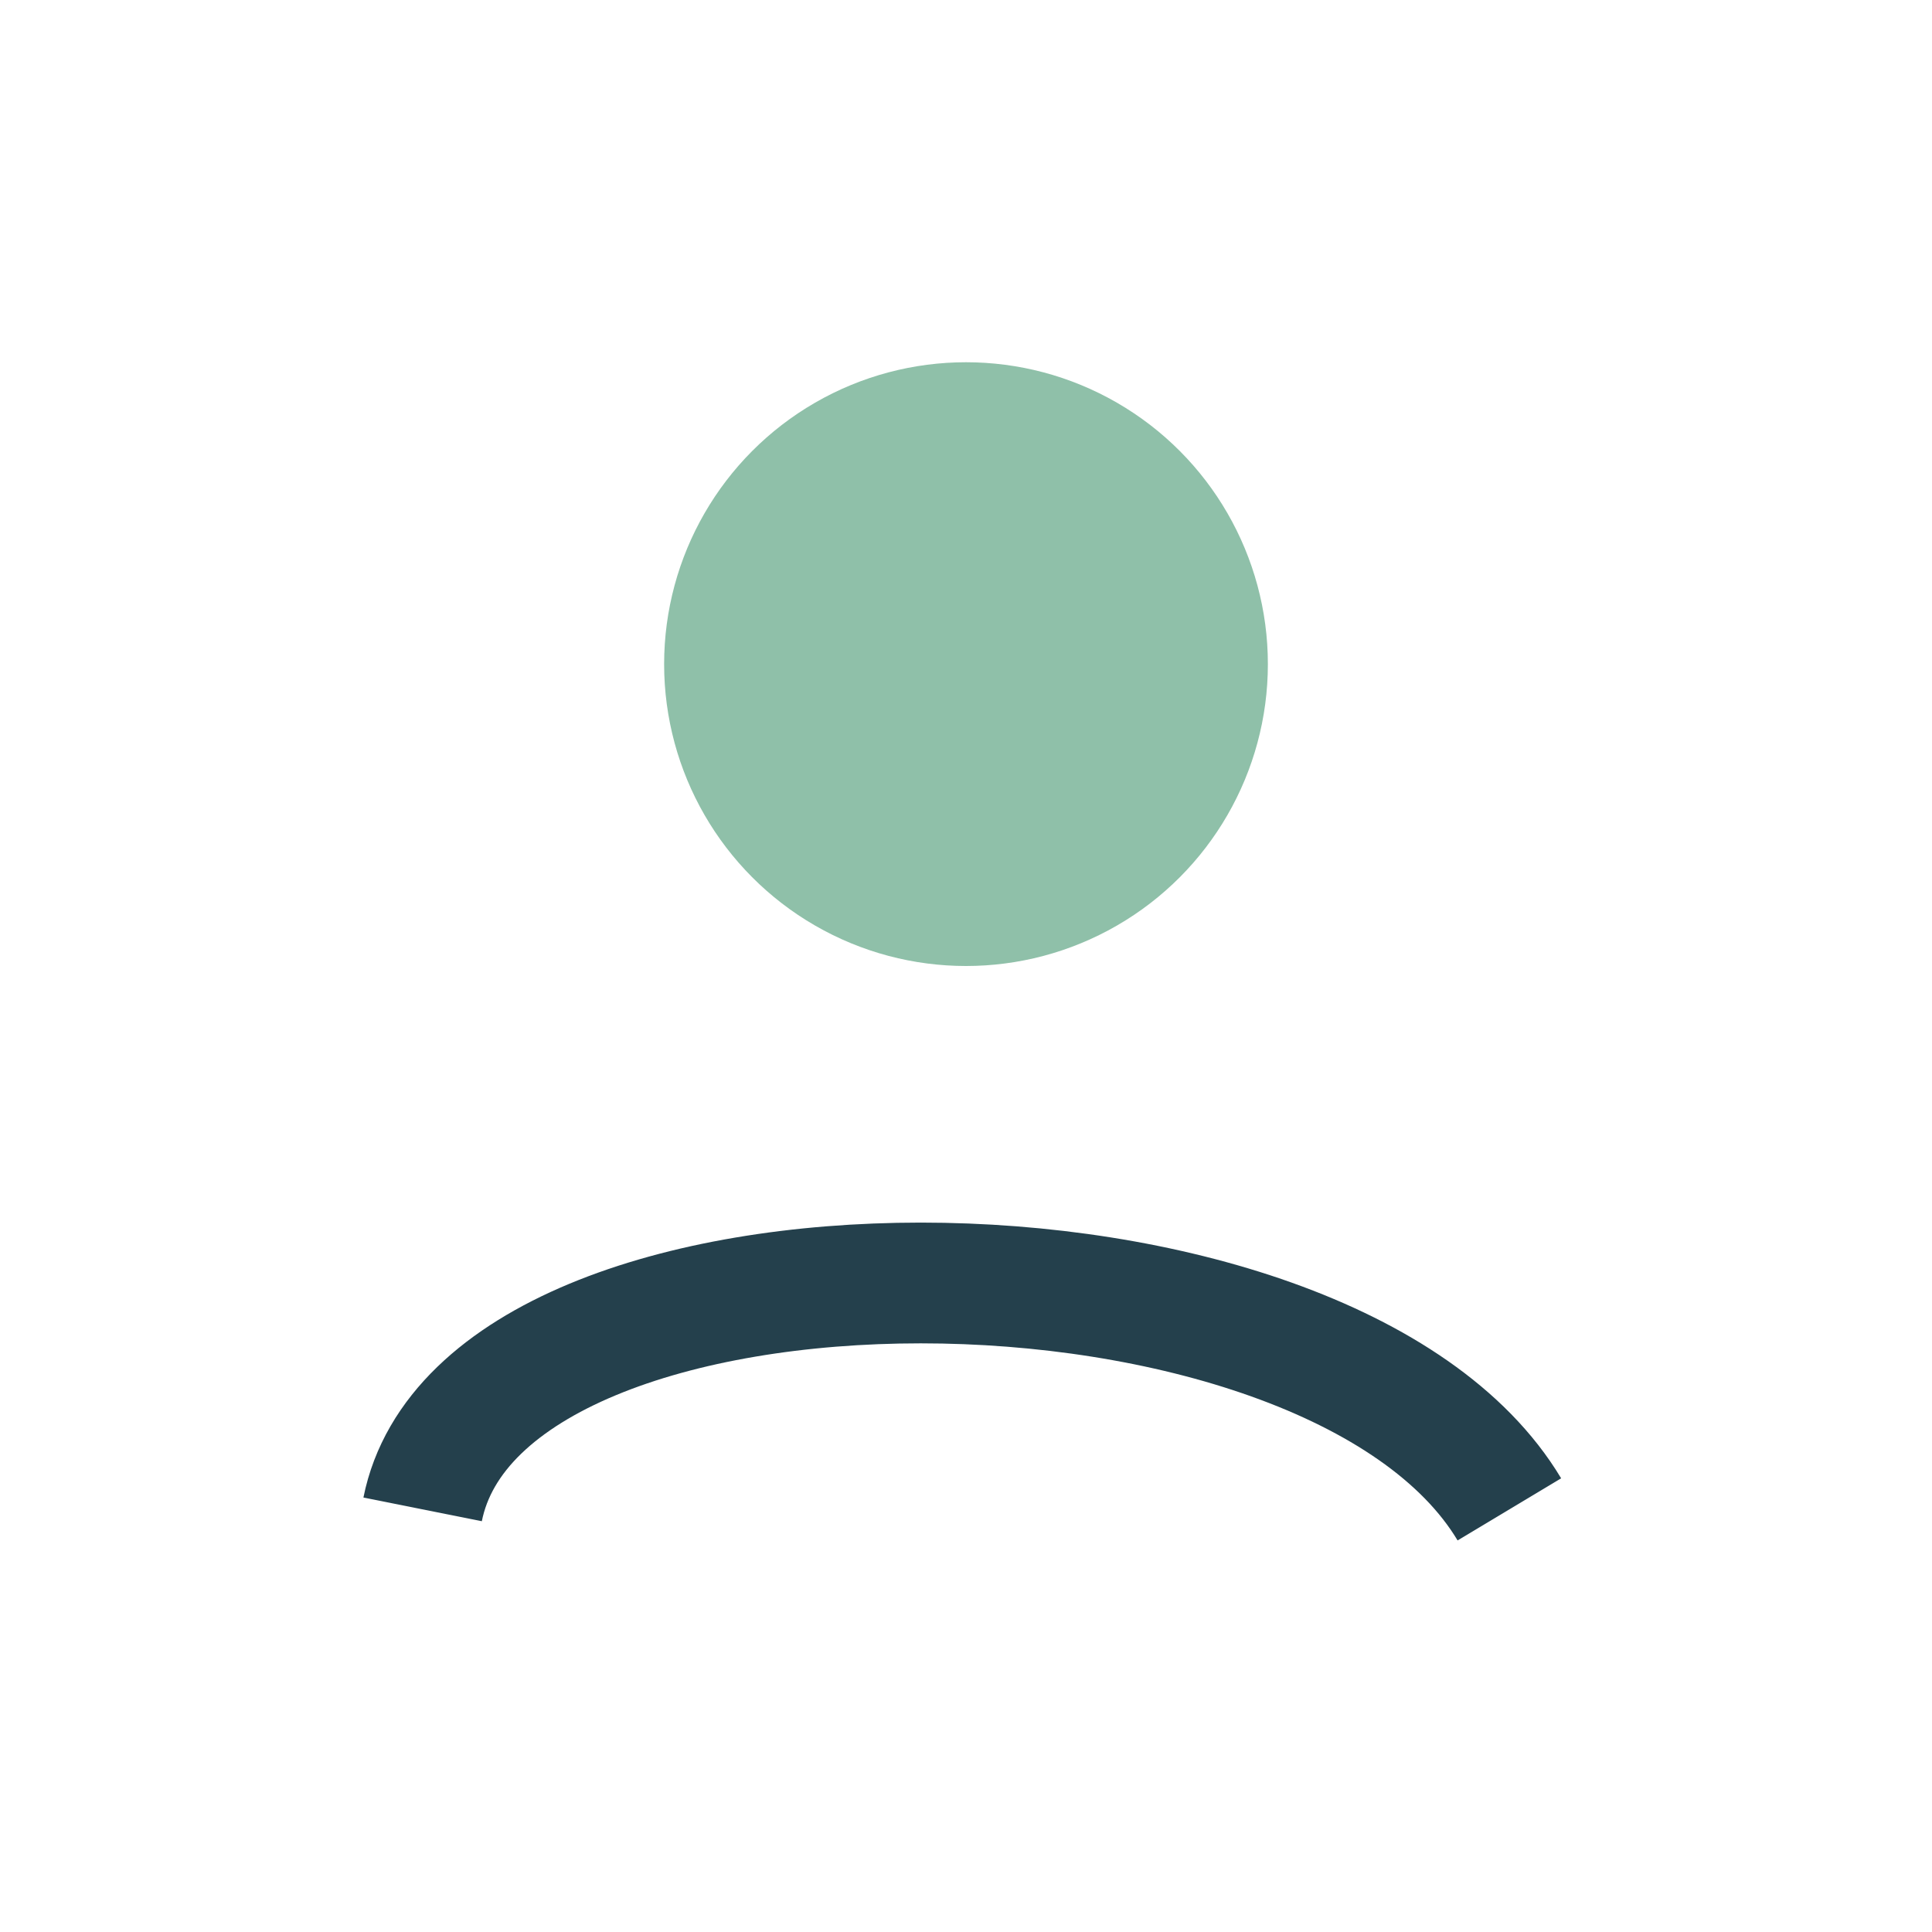
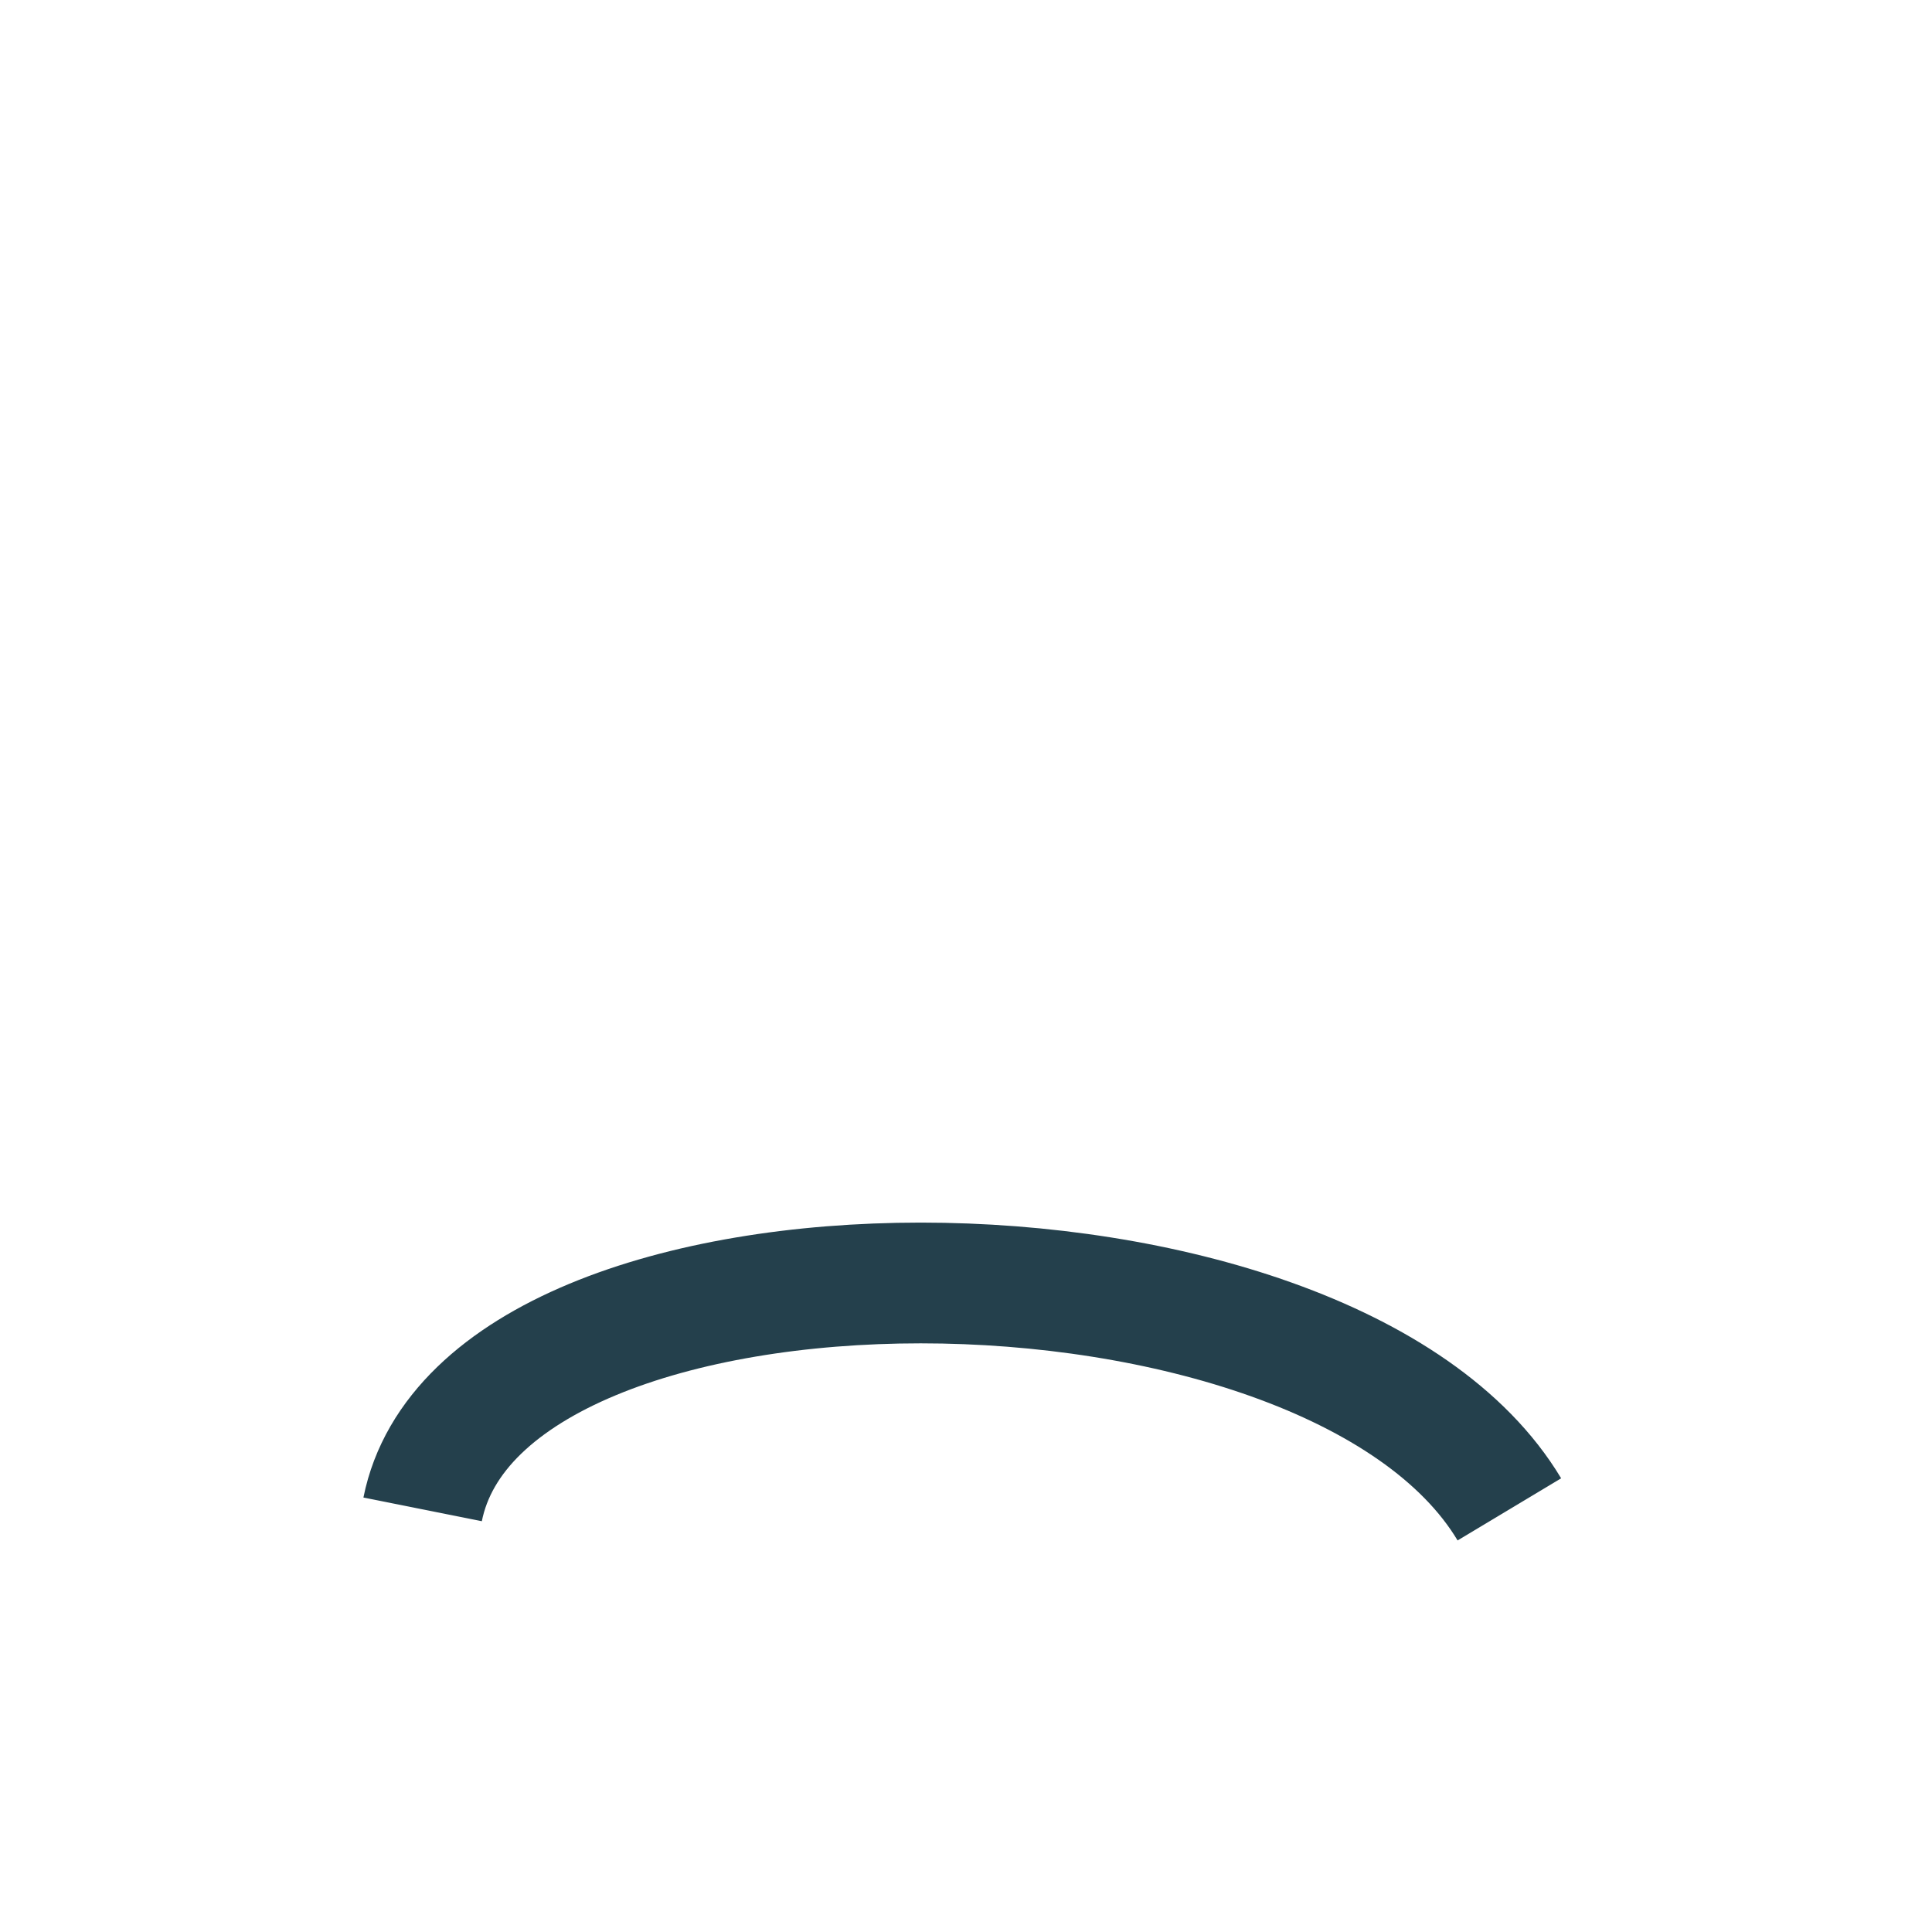
<svg xmlns="http://www.w3.org/2000/svg" width="32" height="32" viewBox="0 0 32 32">
-   <circle cx="16" cy="11" r="5" fill="#8FC0A9" />
  <path d="M7 25c1-5 15-5 18 0" stroke="#24404C" stroke-width="2" fill="none" />
</svg>